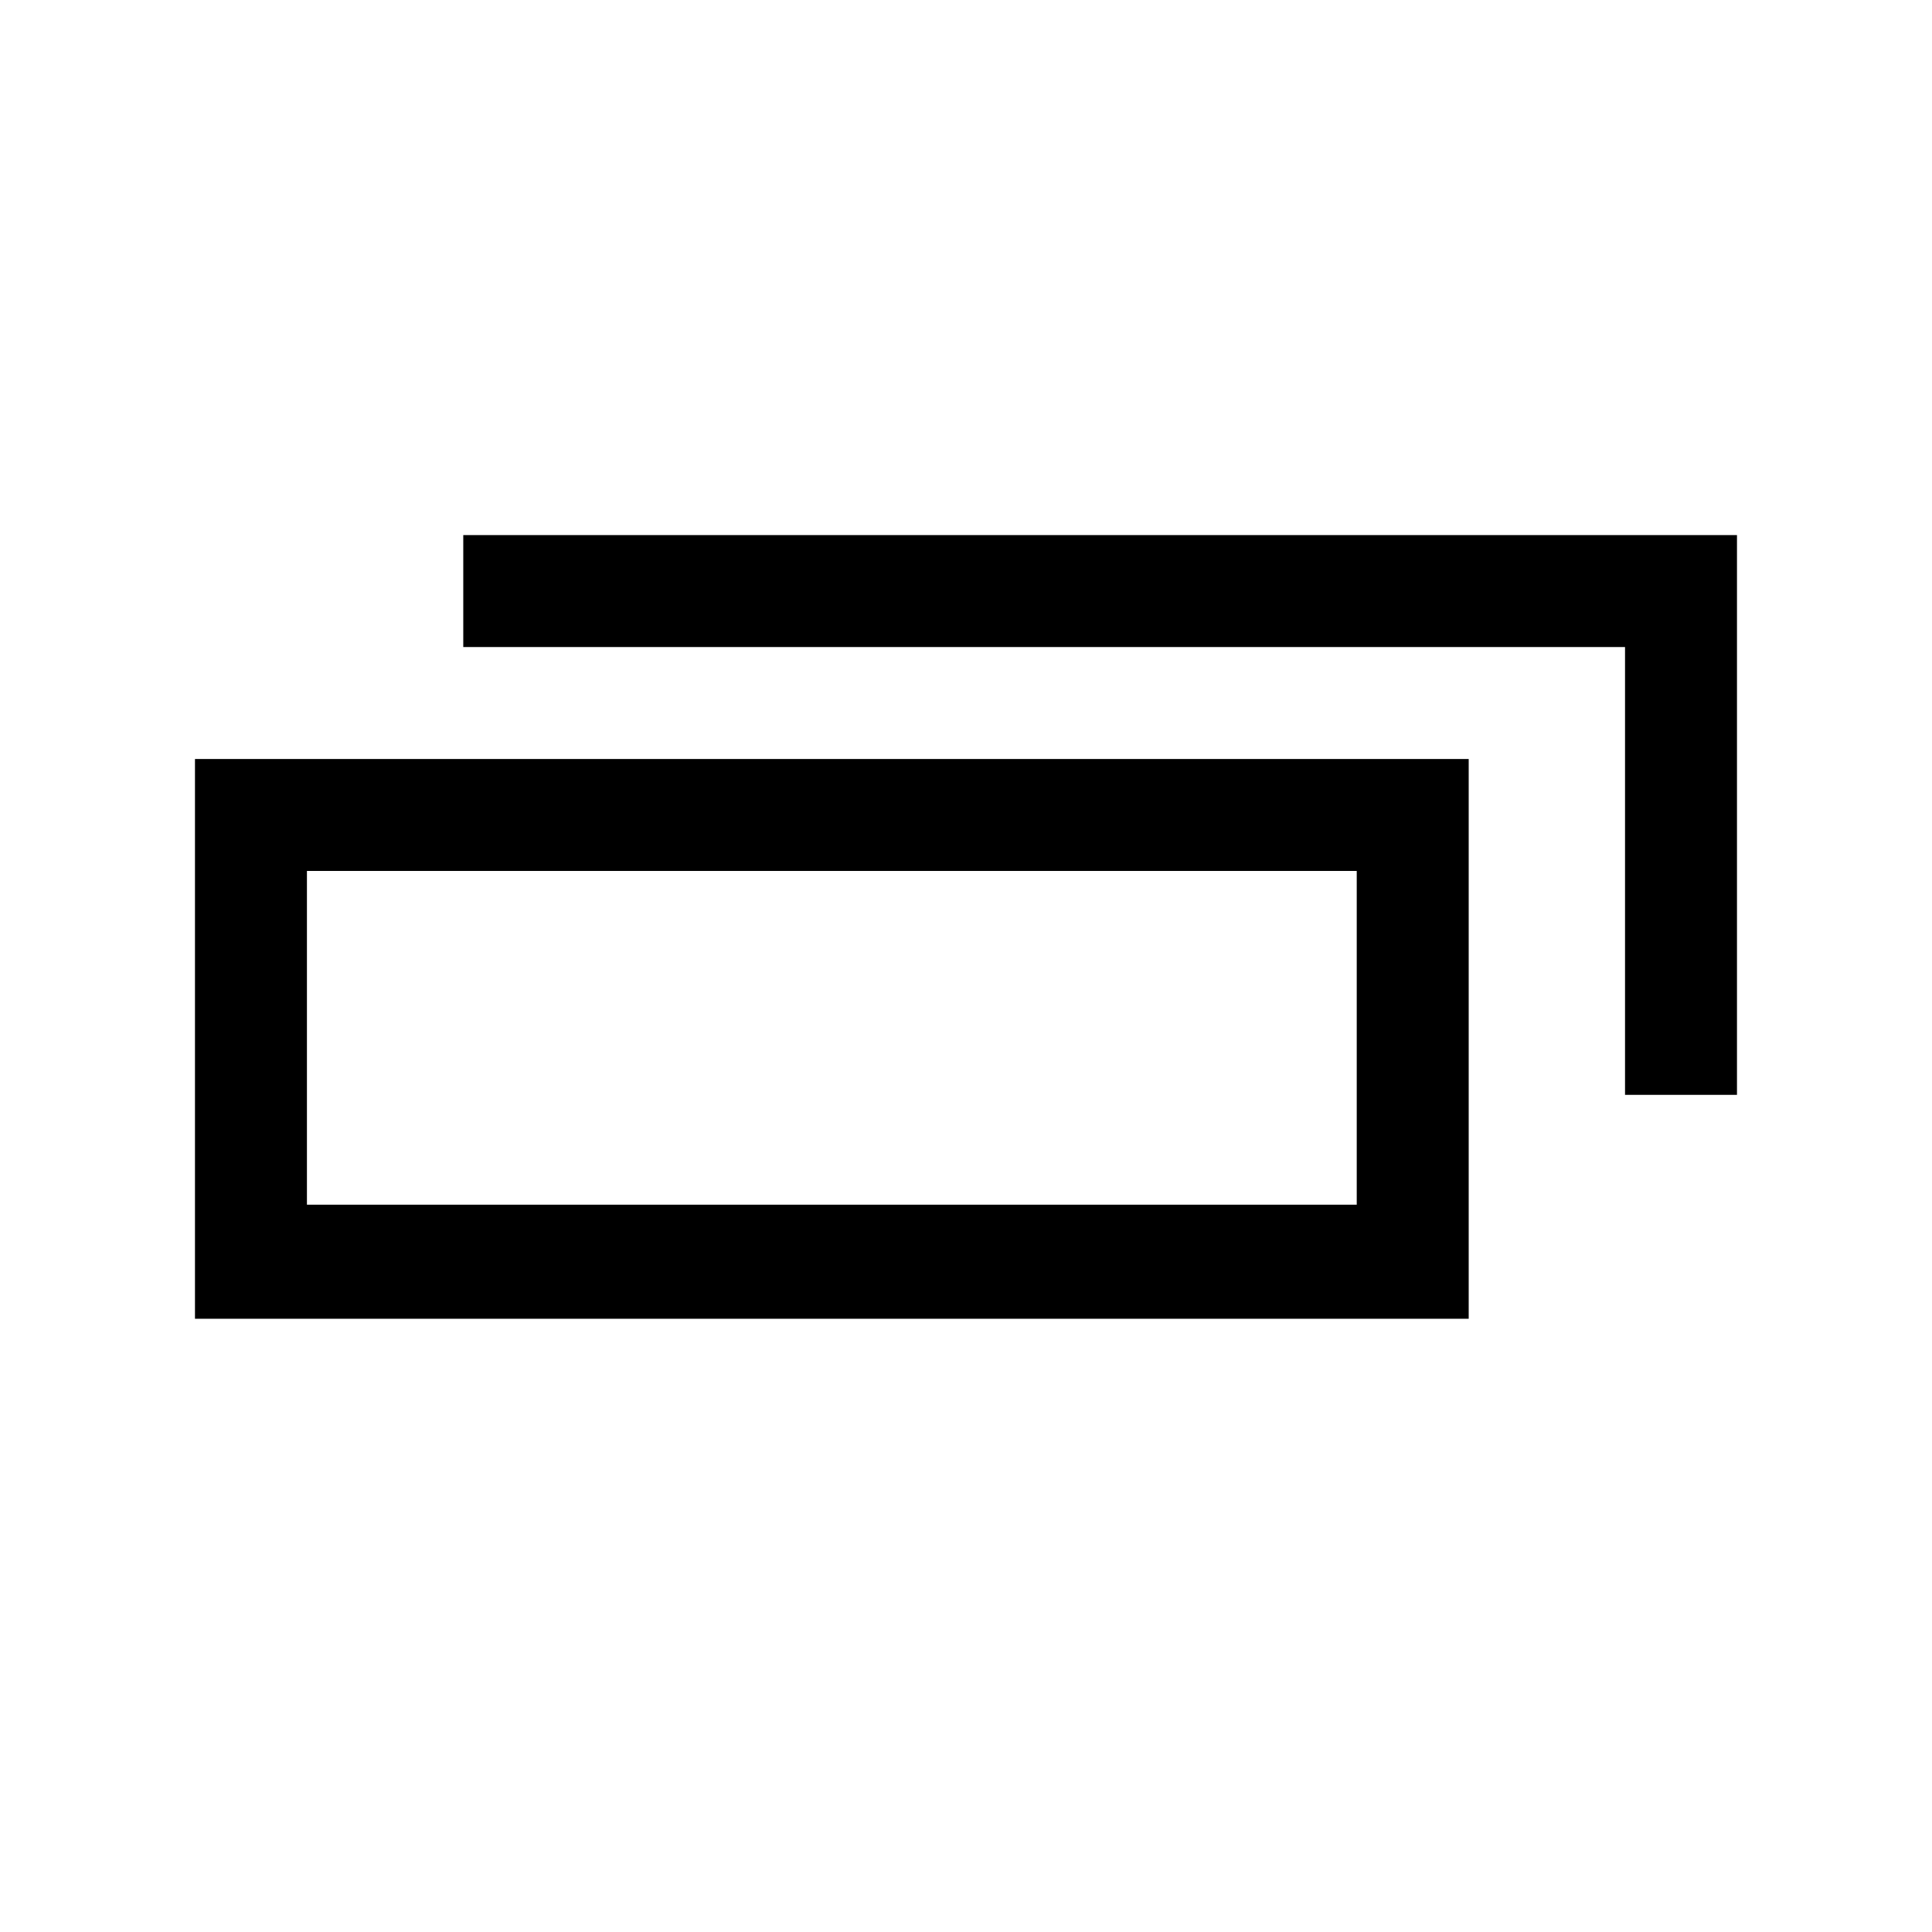
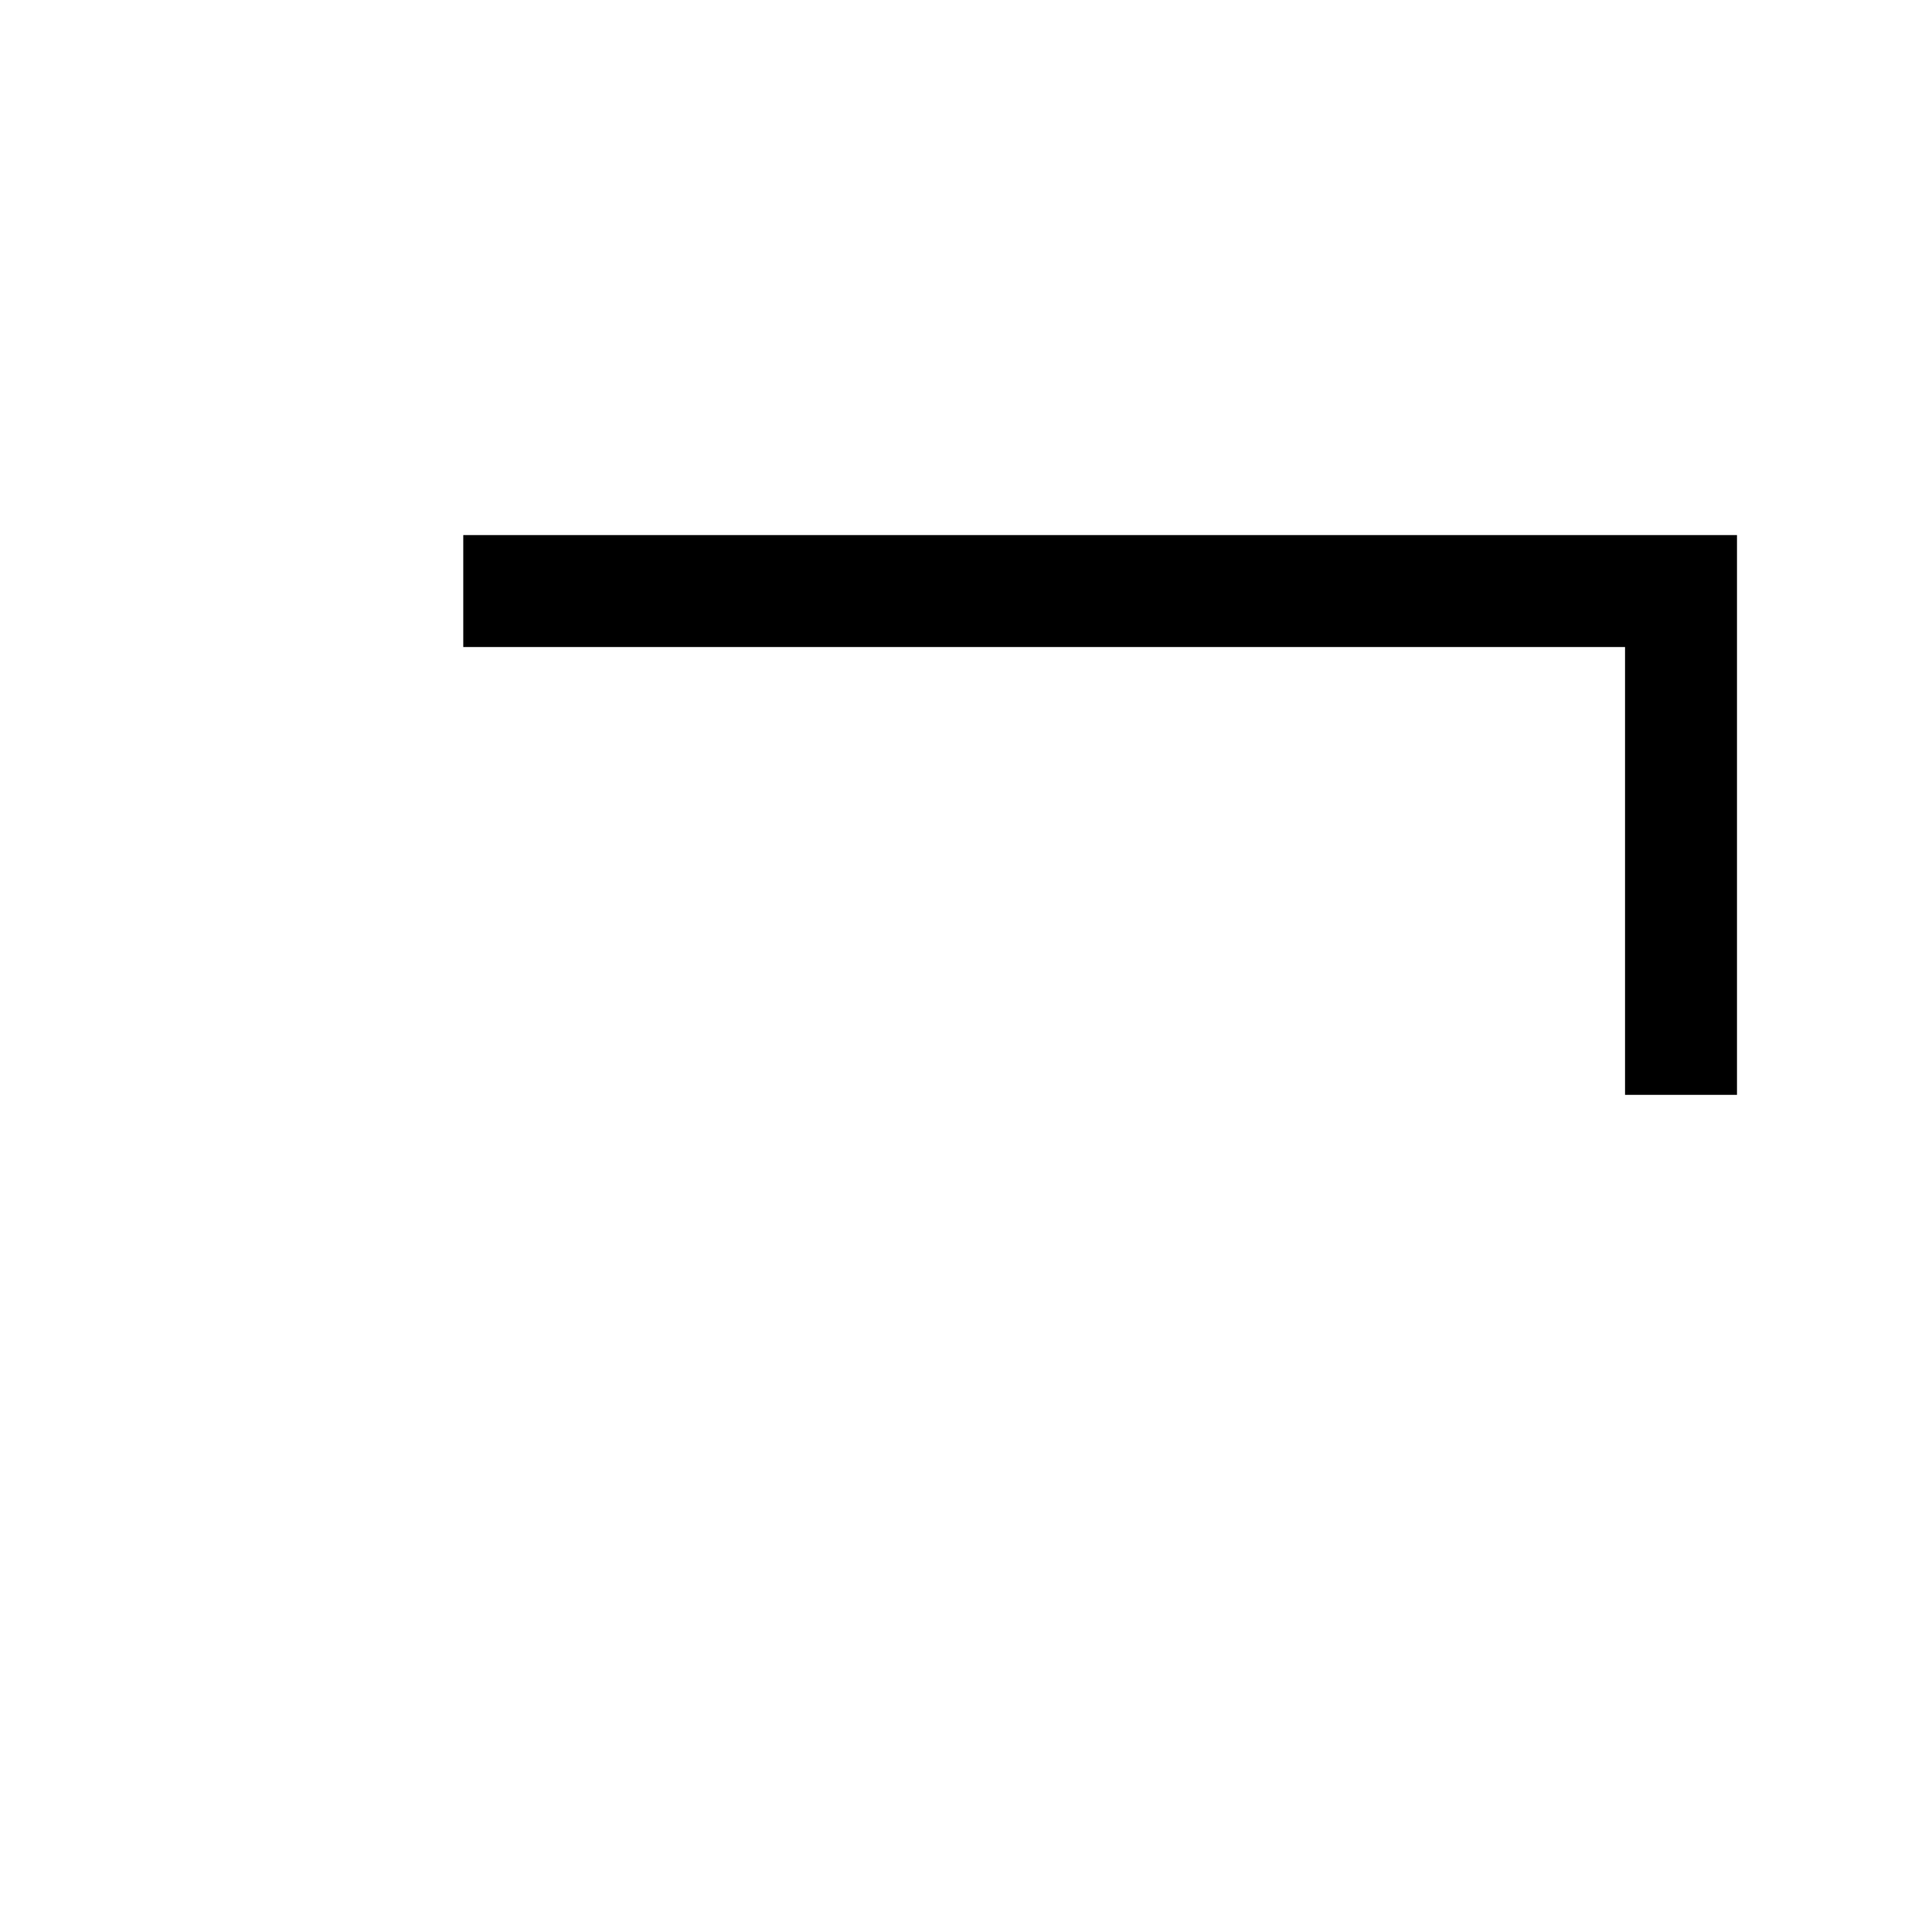
<svg xmlns="http://www.w3.org/2000/svg" fill="#000000" width="800px" height="800px" version="1.1" viewBox="144 144 512 512">
  <g>
-     <path d="m518.11 478.37v-15.113 15.113h15.113-15.113m-292.77-14.555v-89.004h278.21v88.445h-278.21m307.88-118.11h-337.55v148.34h337.55v-148.34" />
    <path d="m604.32 285.8h-337.55v29.668h307.88v118.68h29.668v-148.34" />
  </g>
</svg>